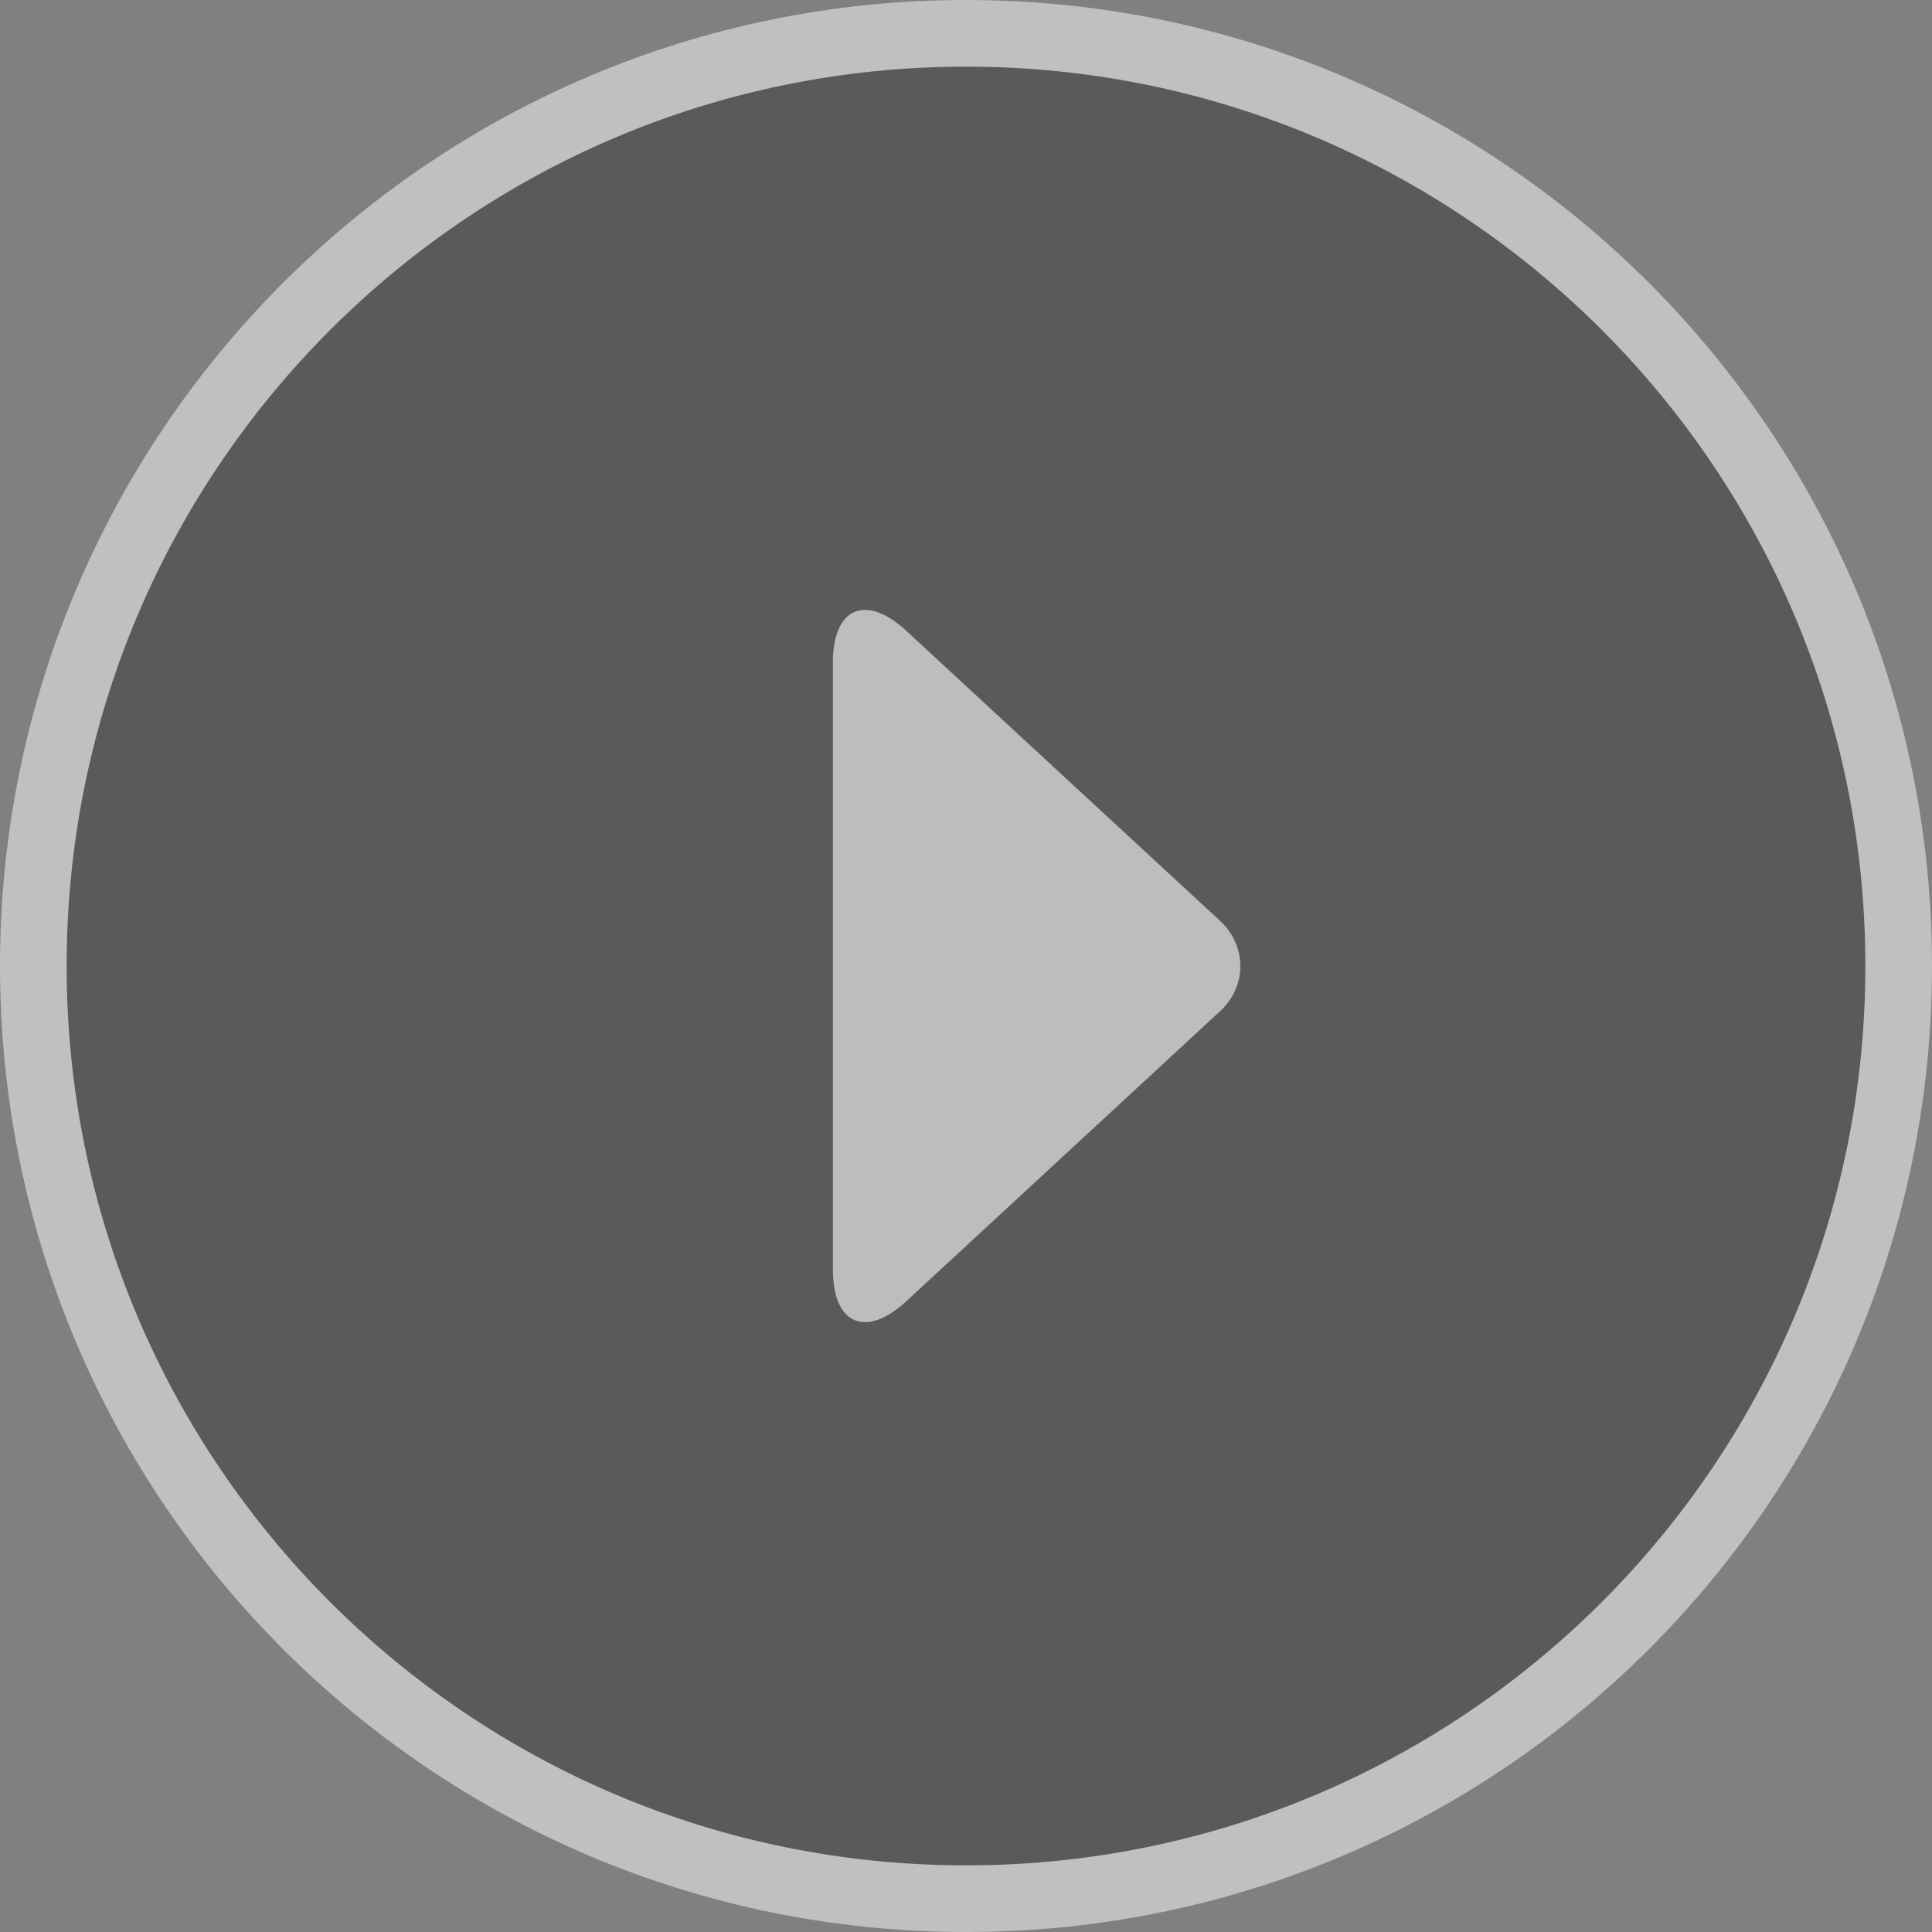
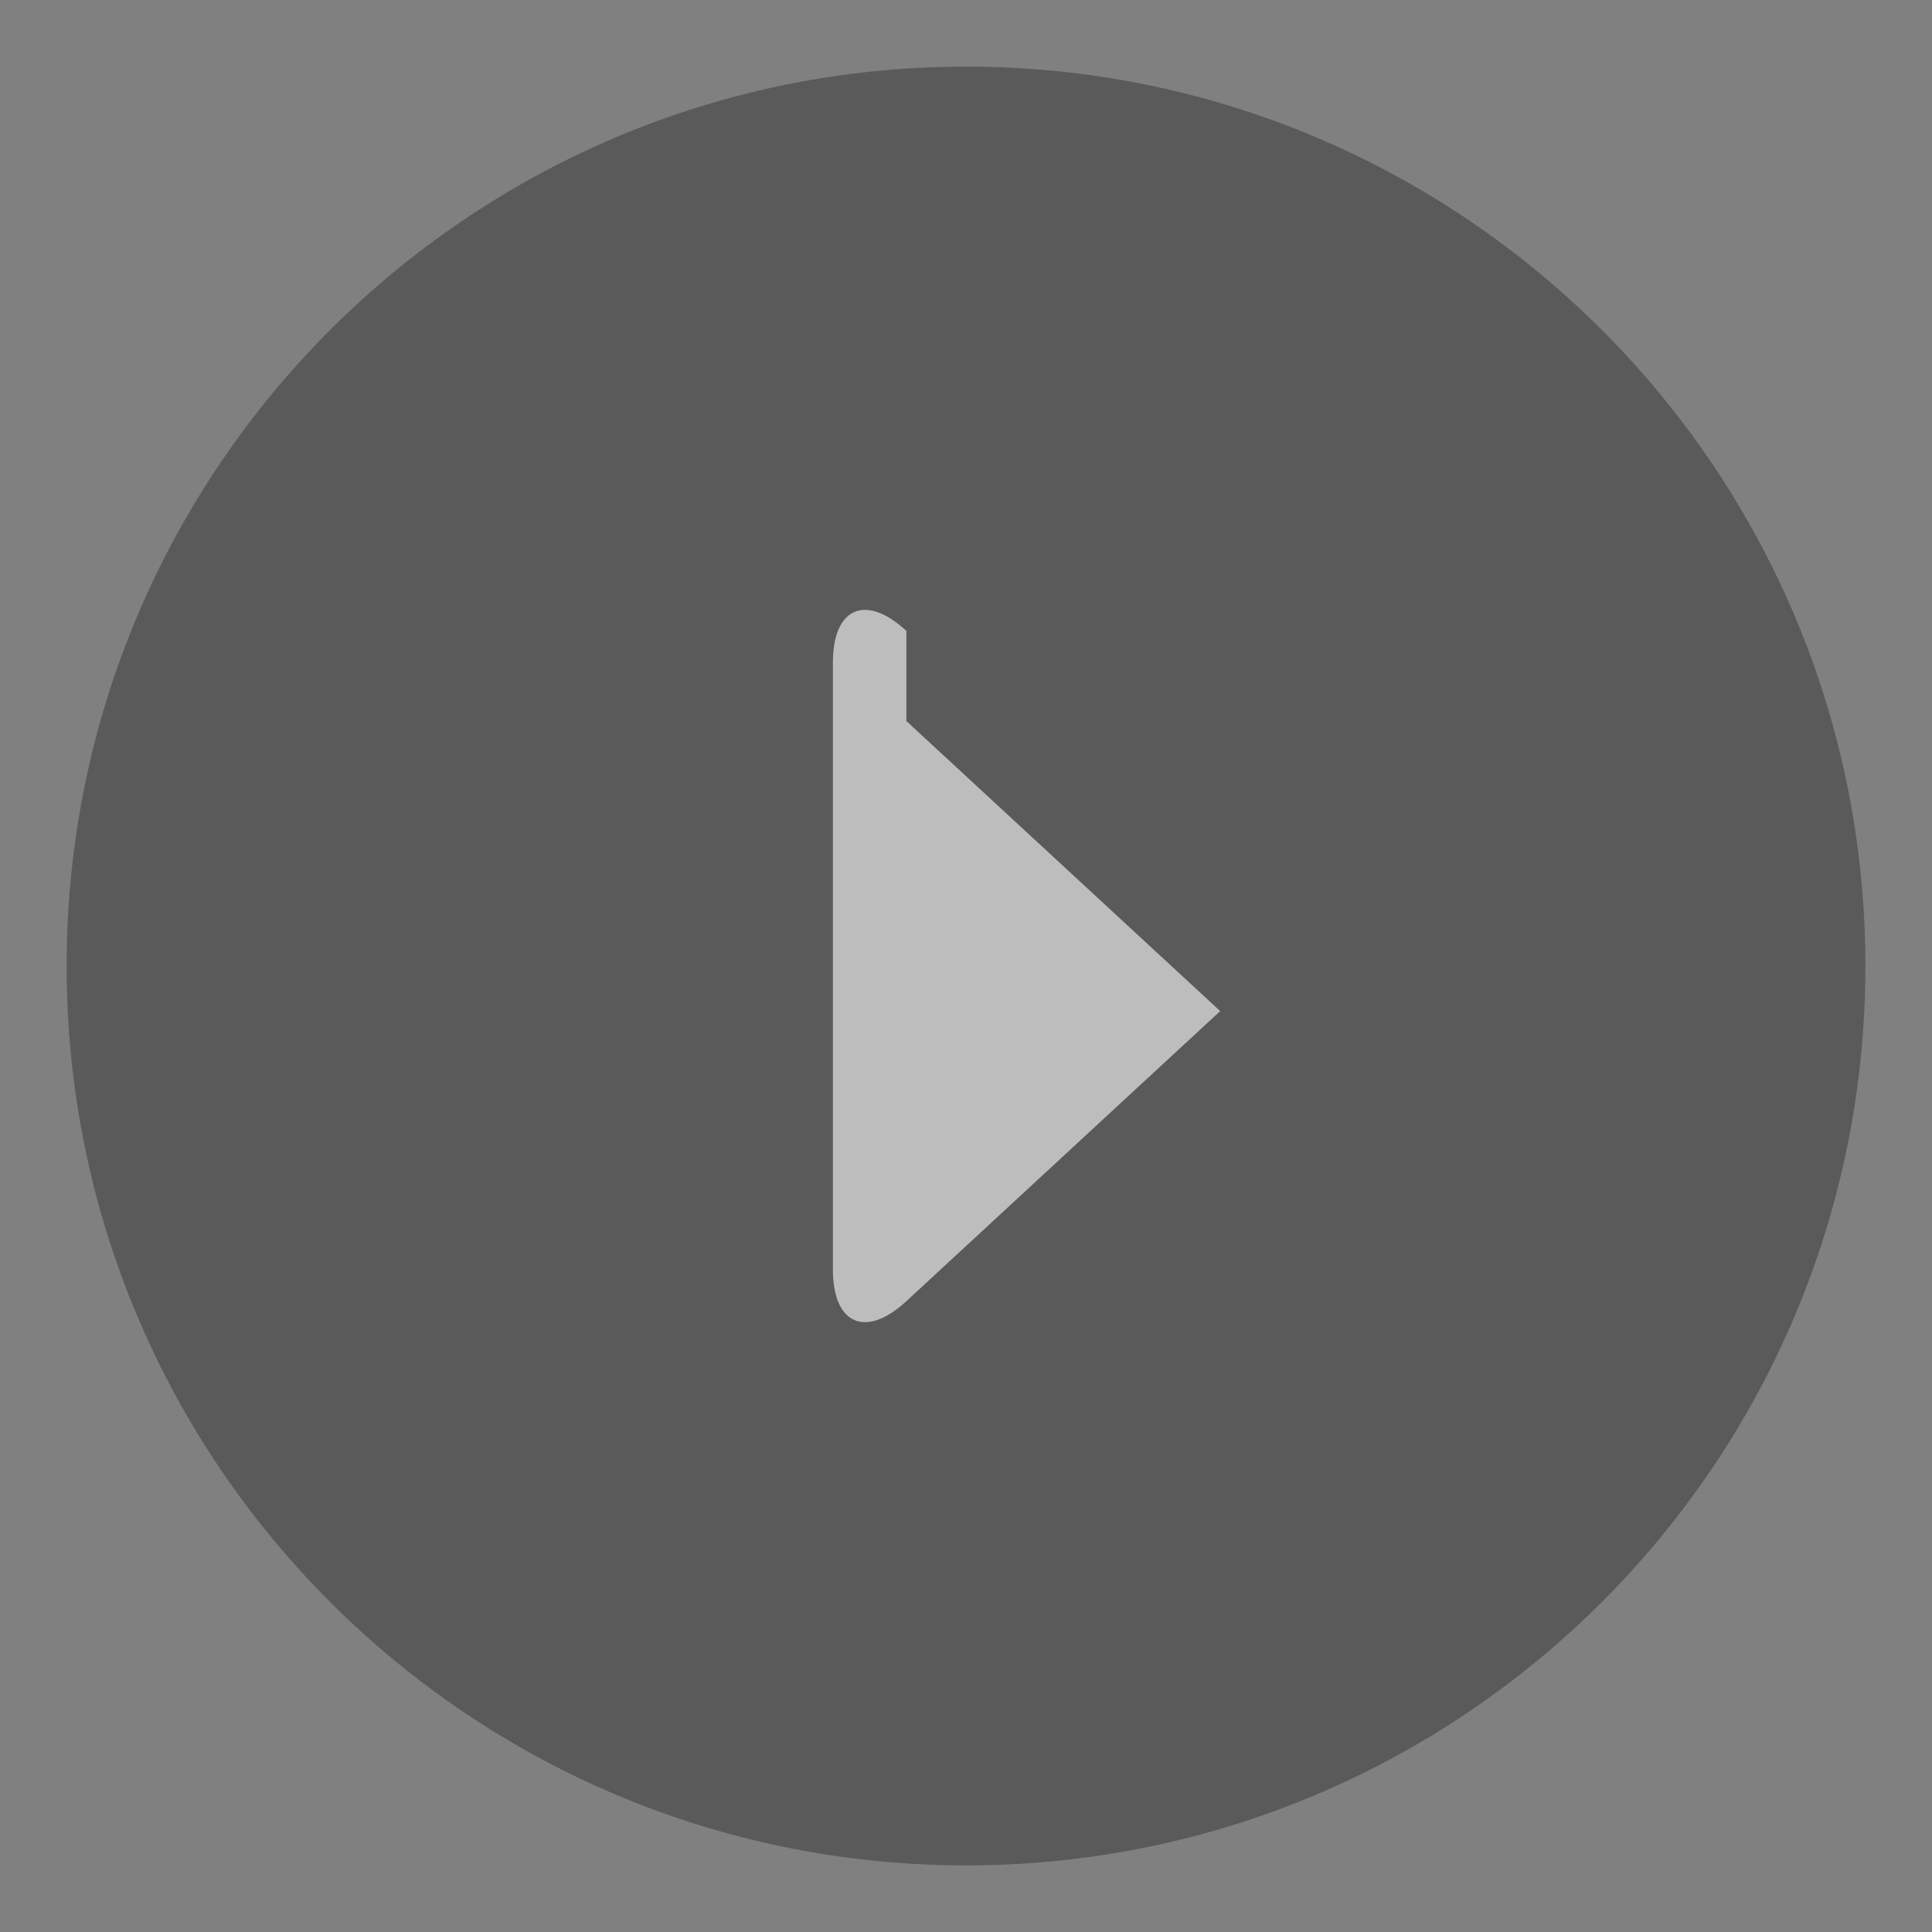
<svg xmlns="http://www.w3.org/2000/svg" width="58" height="58" viewBox="0 0 58 58">
  <rect x="0" y="0" width="58" height="58" fill="#808080" stroke="none" />
  <g fill="none" fill-rule="evenodd">
    <path d="m29 56c14.912 0 27-12.09 27-27 0-14.912-12.09-27-27-27-14.912 0-27 12.09-27 27 0 14.912 12.09 27 27 27" fill-opacity=".3" fill="#000" />
-     <path d="m29 57c15.464 0 28-12.536 28-28 0-15.464-12.536-28-28-28-15.464 0-28 12.536-28 28 0 15.464 12.536 28 28 28" stroke-opacity=".5" stroke="#fff" stroke-width="2" />
-     <path d="m27.21 18.939c-1.218-1.126-2.206-.703-2.206.953v18.217c0 1.652.984 2.082 2.206.953l9.421-8.708c.808-.747.805-1.961 0-2.706l-9.421-8.708" opacity=".6" fill="#fff" />
+     <path d="m27.21 18.939c-1.218-1.126-2.206-.703-2.206.953v18.217c0 1.652.984 2.082 2.206.953l9.421-8.708l-9.421-8.708" opacity=".6" fill="#fff" />
  </g>
</svg>